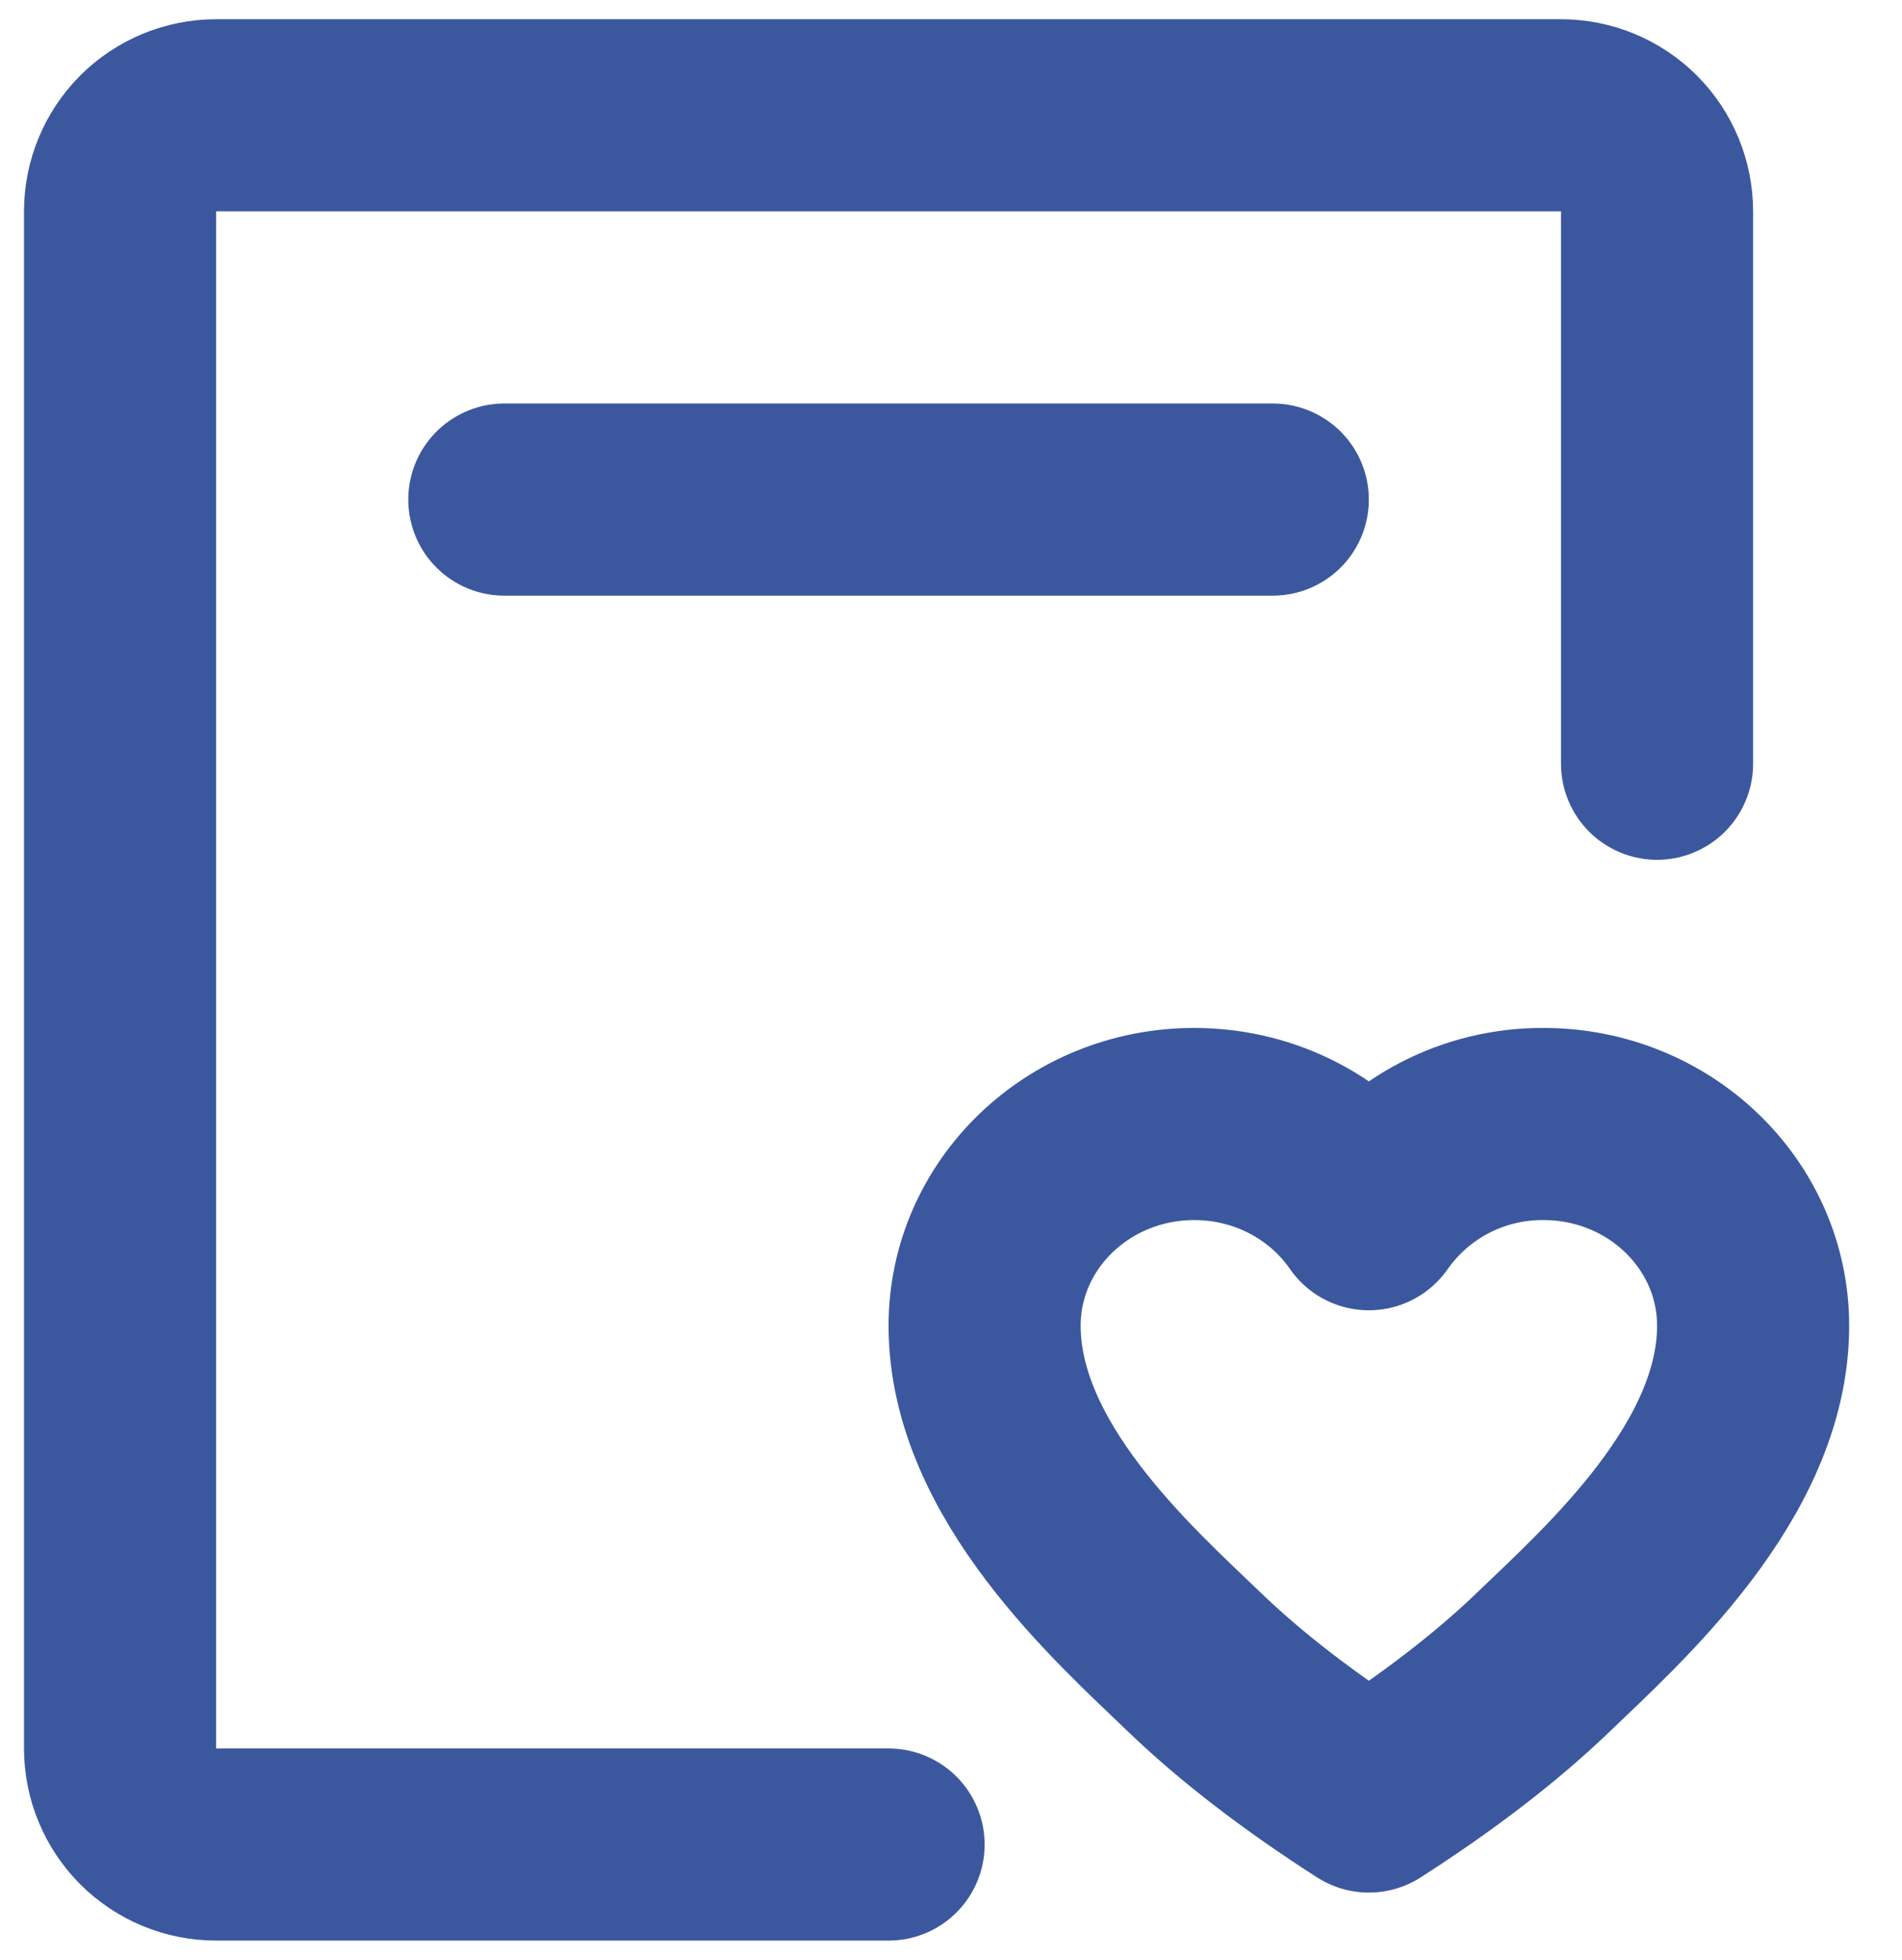
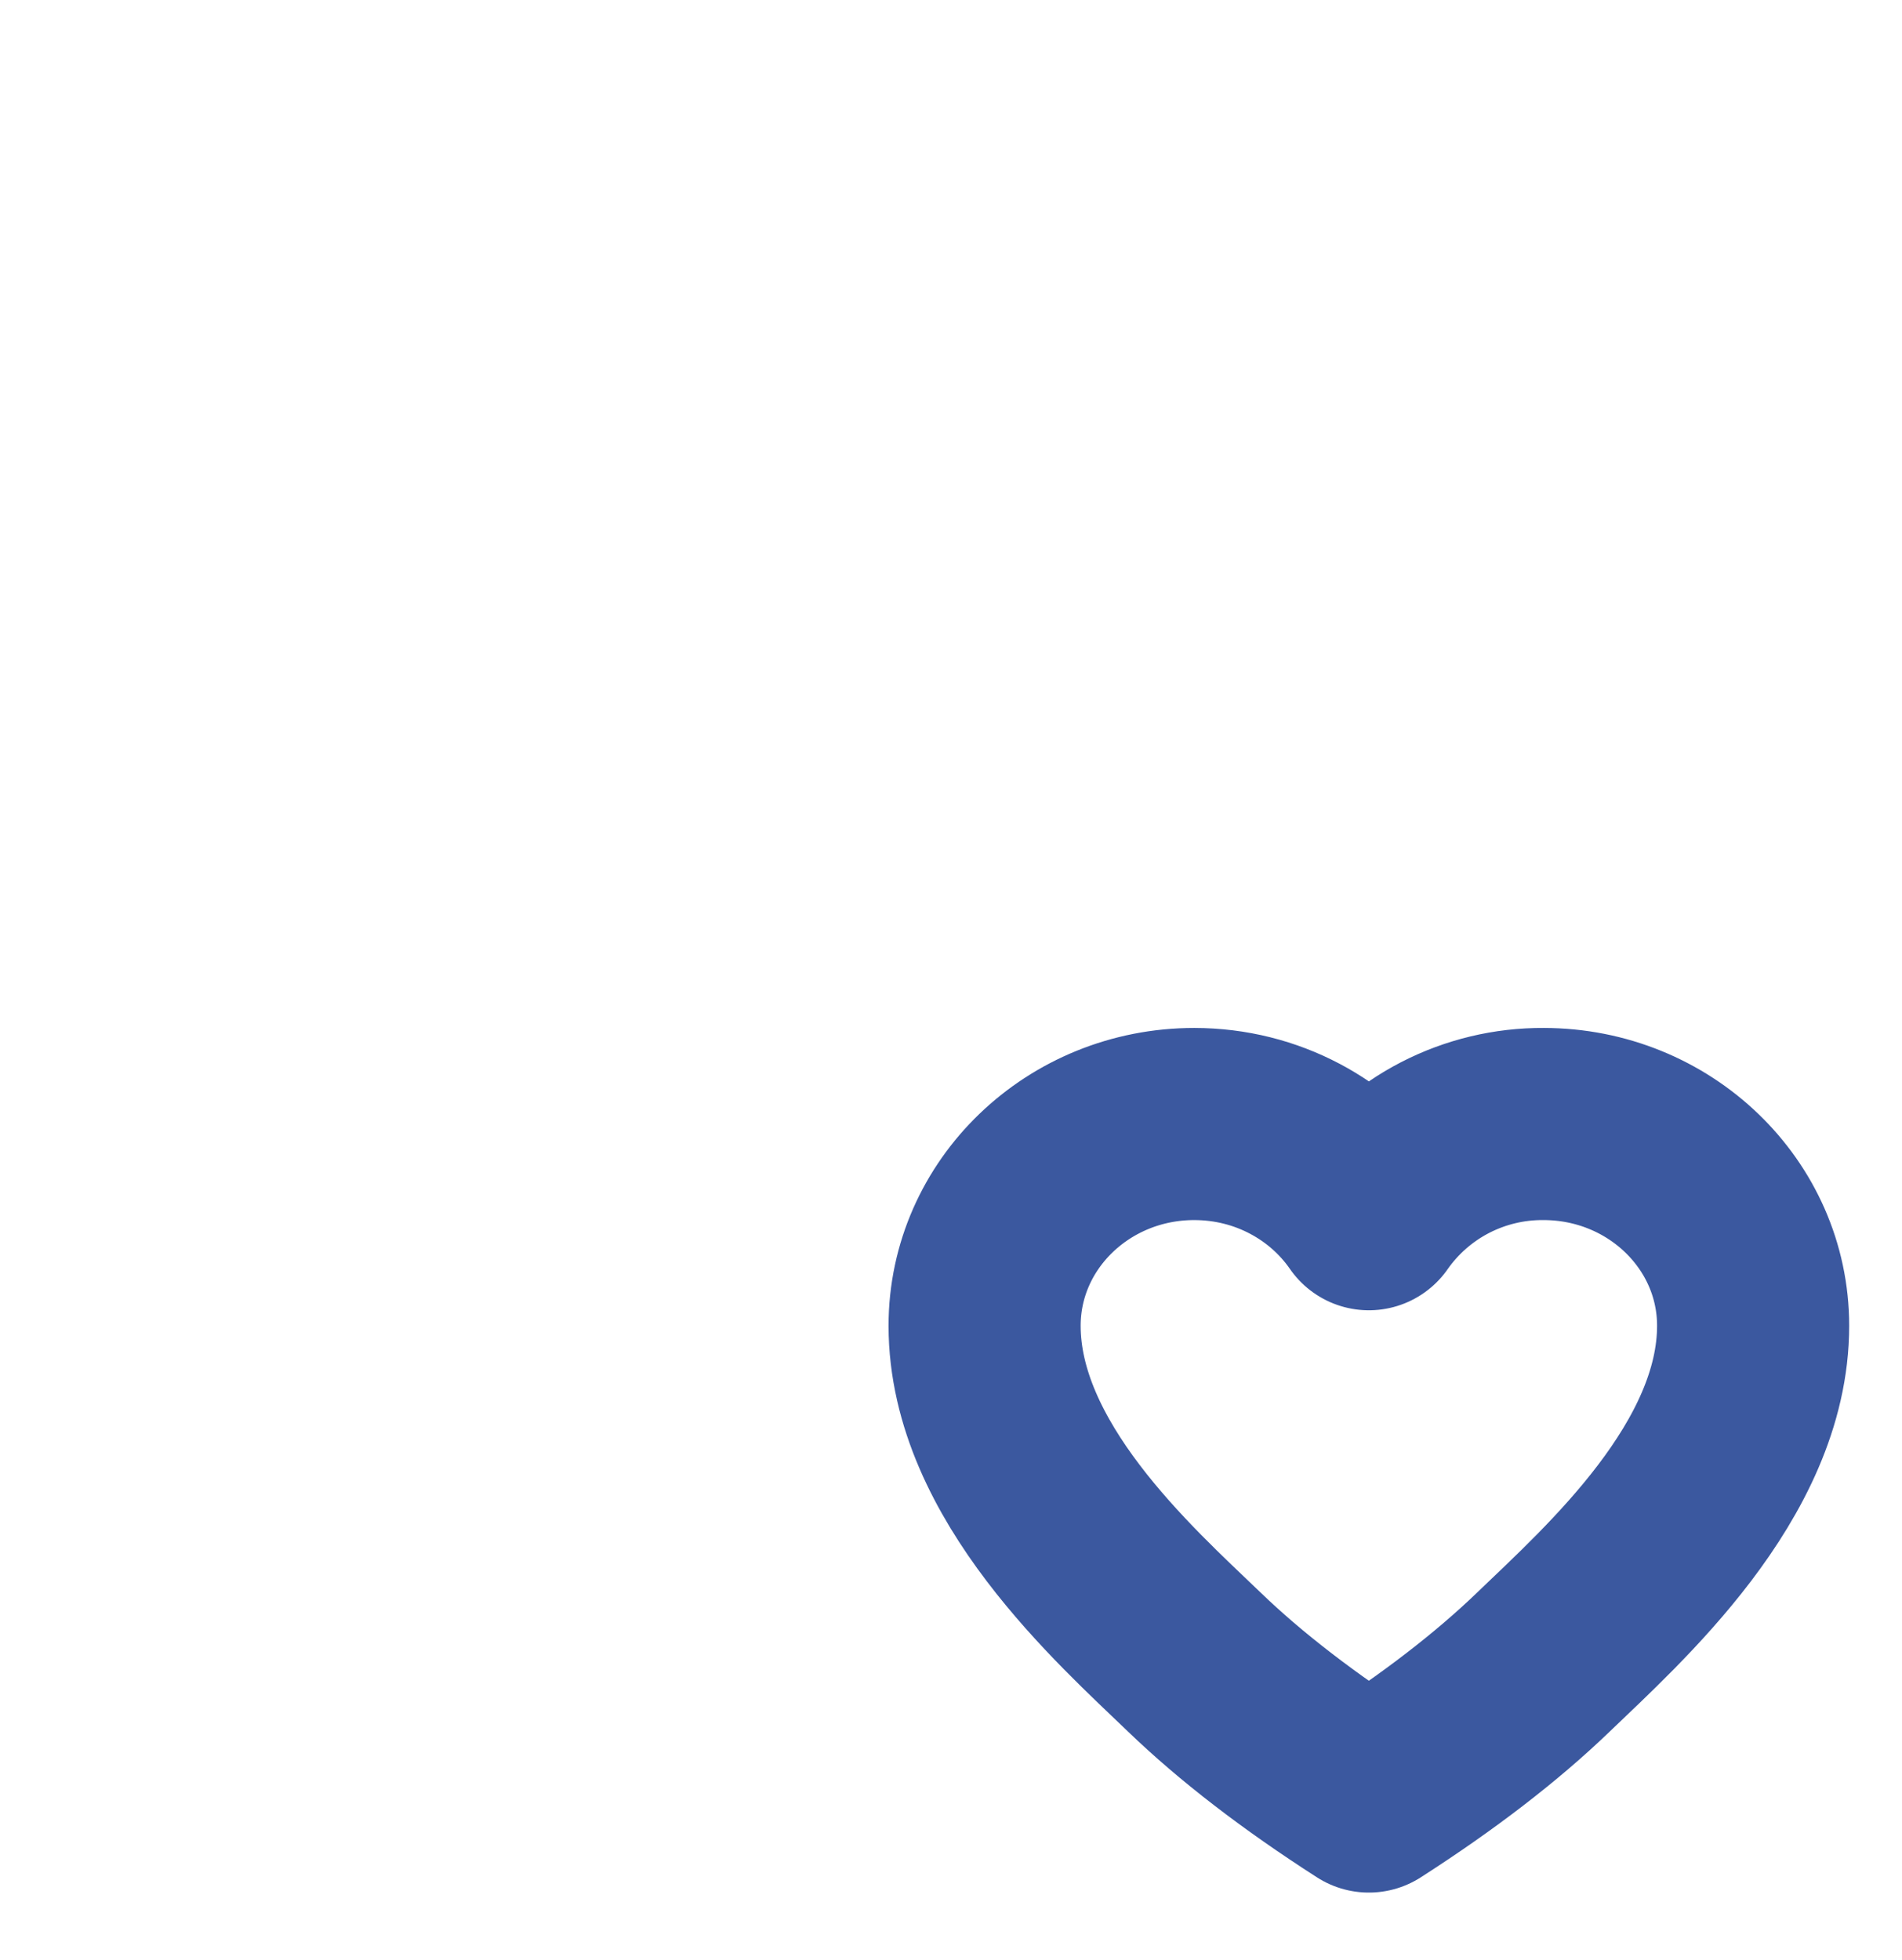
<svg xmlns="http://www.w3.org/2000/svg" width="33" height="34" viewBox="0 0 33 34" fill="none">
-   <path d="M15.417 32H3.75C3.308 32 2.884 31.824 2.571 31.512C2.259 31.199 2.083 30.775 2.083 30.333V3.667C2.083 3.225 2.259 2.801 2.571 2.488C2.884 2.176 3.308 2 3.75 2H27.083C27.525 2 27.949 2.176 28.262 2.488C28.574 2.801 28.75 3.225 28.75 3.667V13.25" stroke="#3B589F" stroke-width="3.333" stroke-linecap="round" stroke-linejoin="round" />
  <path d="M26.78 19.5C28.788 19.5 30.417 21.067 30.417 23C30.417 25.517 27.992 27.667 26.78 28.833C25.972 29.611 24.962 30.389 23.75 31.167C22.538 30.389 21.527 29.611 20.72 28.833C19.507 27.667 17.083 25.517 17.083 23C17.083 21.067 18.712 19.5 20.72 19.5C21.984 19.5 23.098 20.122 23.75 21.065C24.091 20.578 24.544 20.182 25.072 19.909C25.6 19.637 26.186 19.496 26.78 19.5V19.5Z" stroke="#3B589F" stroke-width="3.333" stroke-linejoin="round" />
-   <path d="M8.75 8.667H22.083" stroke="#3B589F" stroke-width="3.333" stroke-linecap="round" />
</svg>